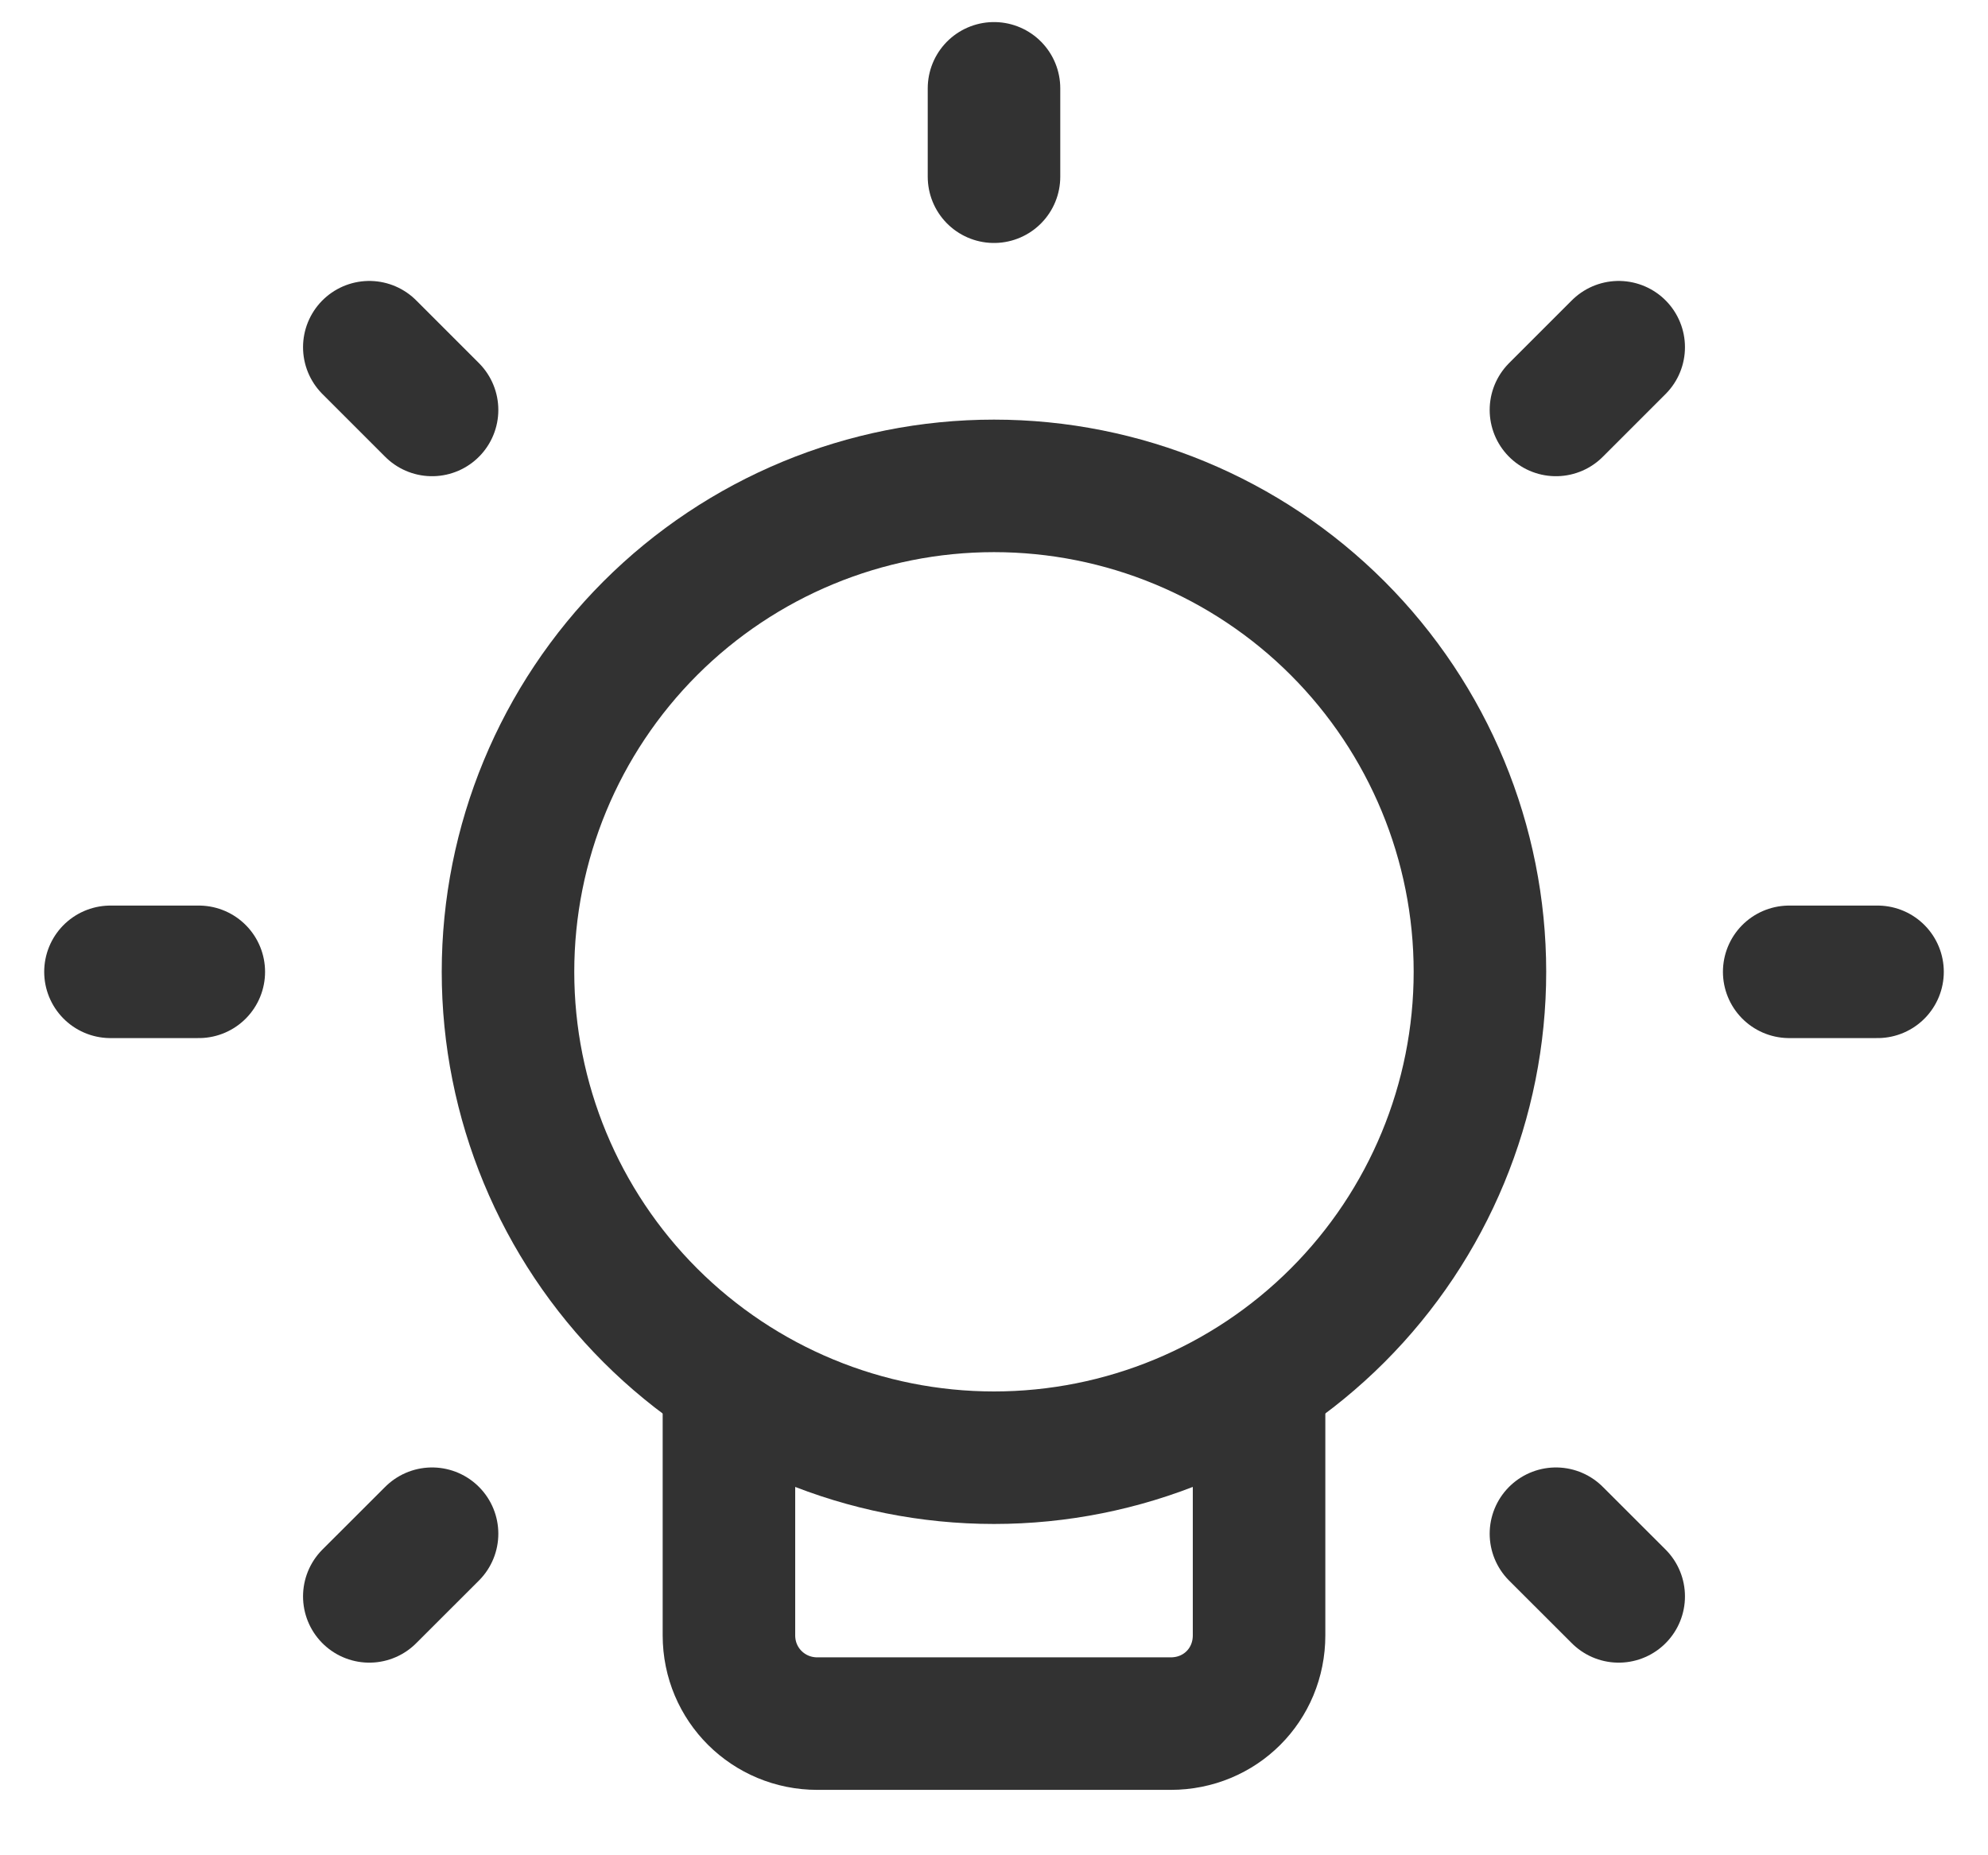
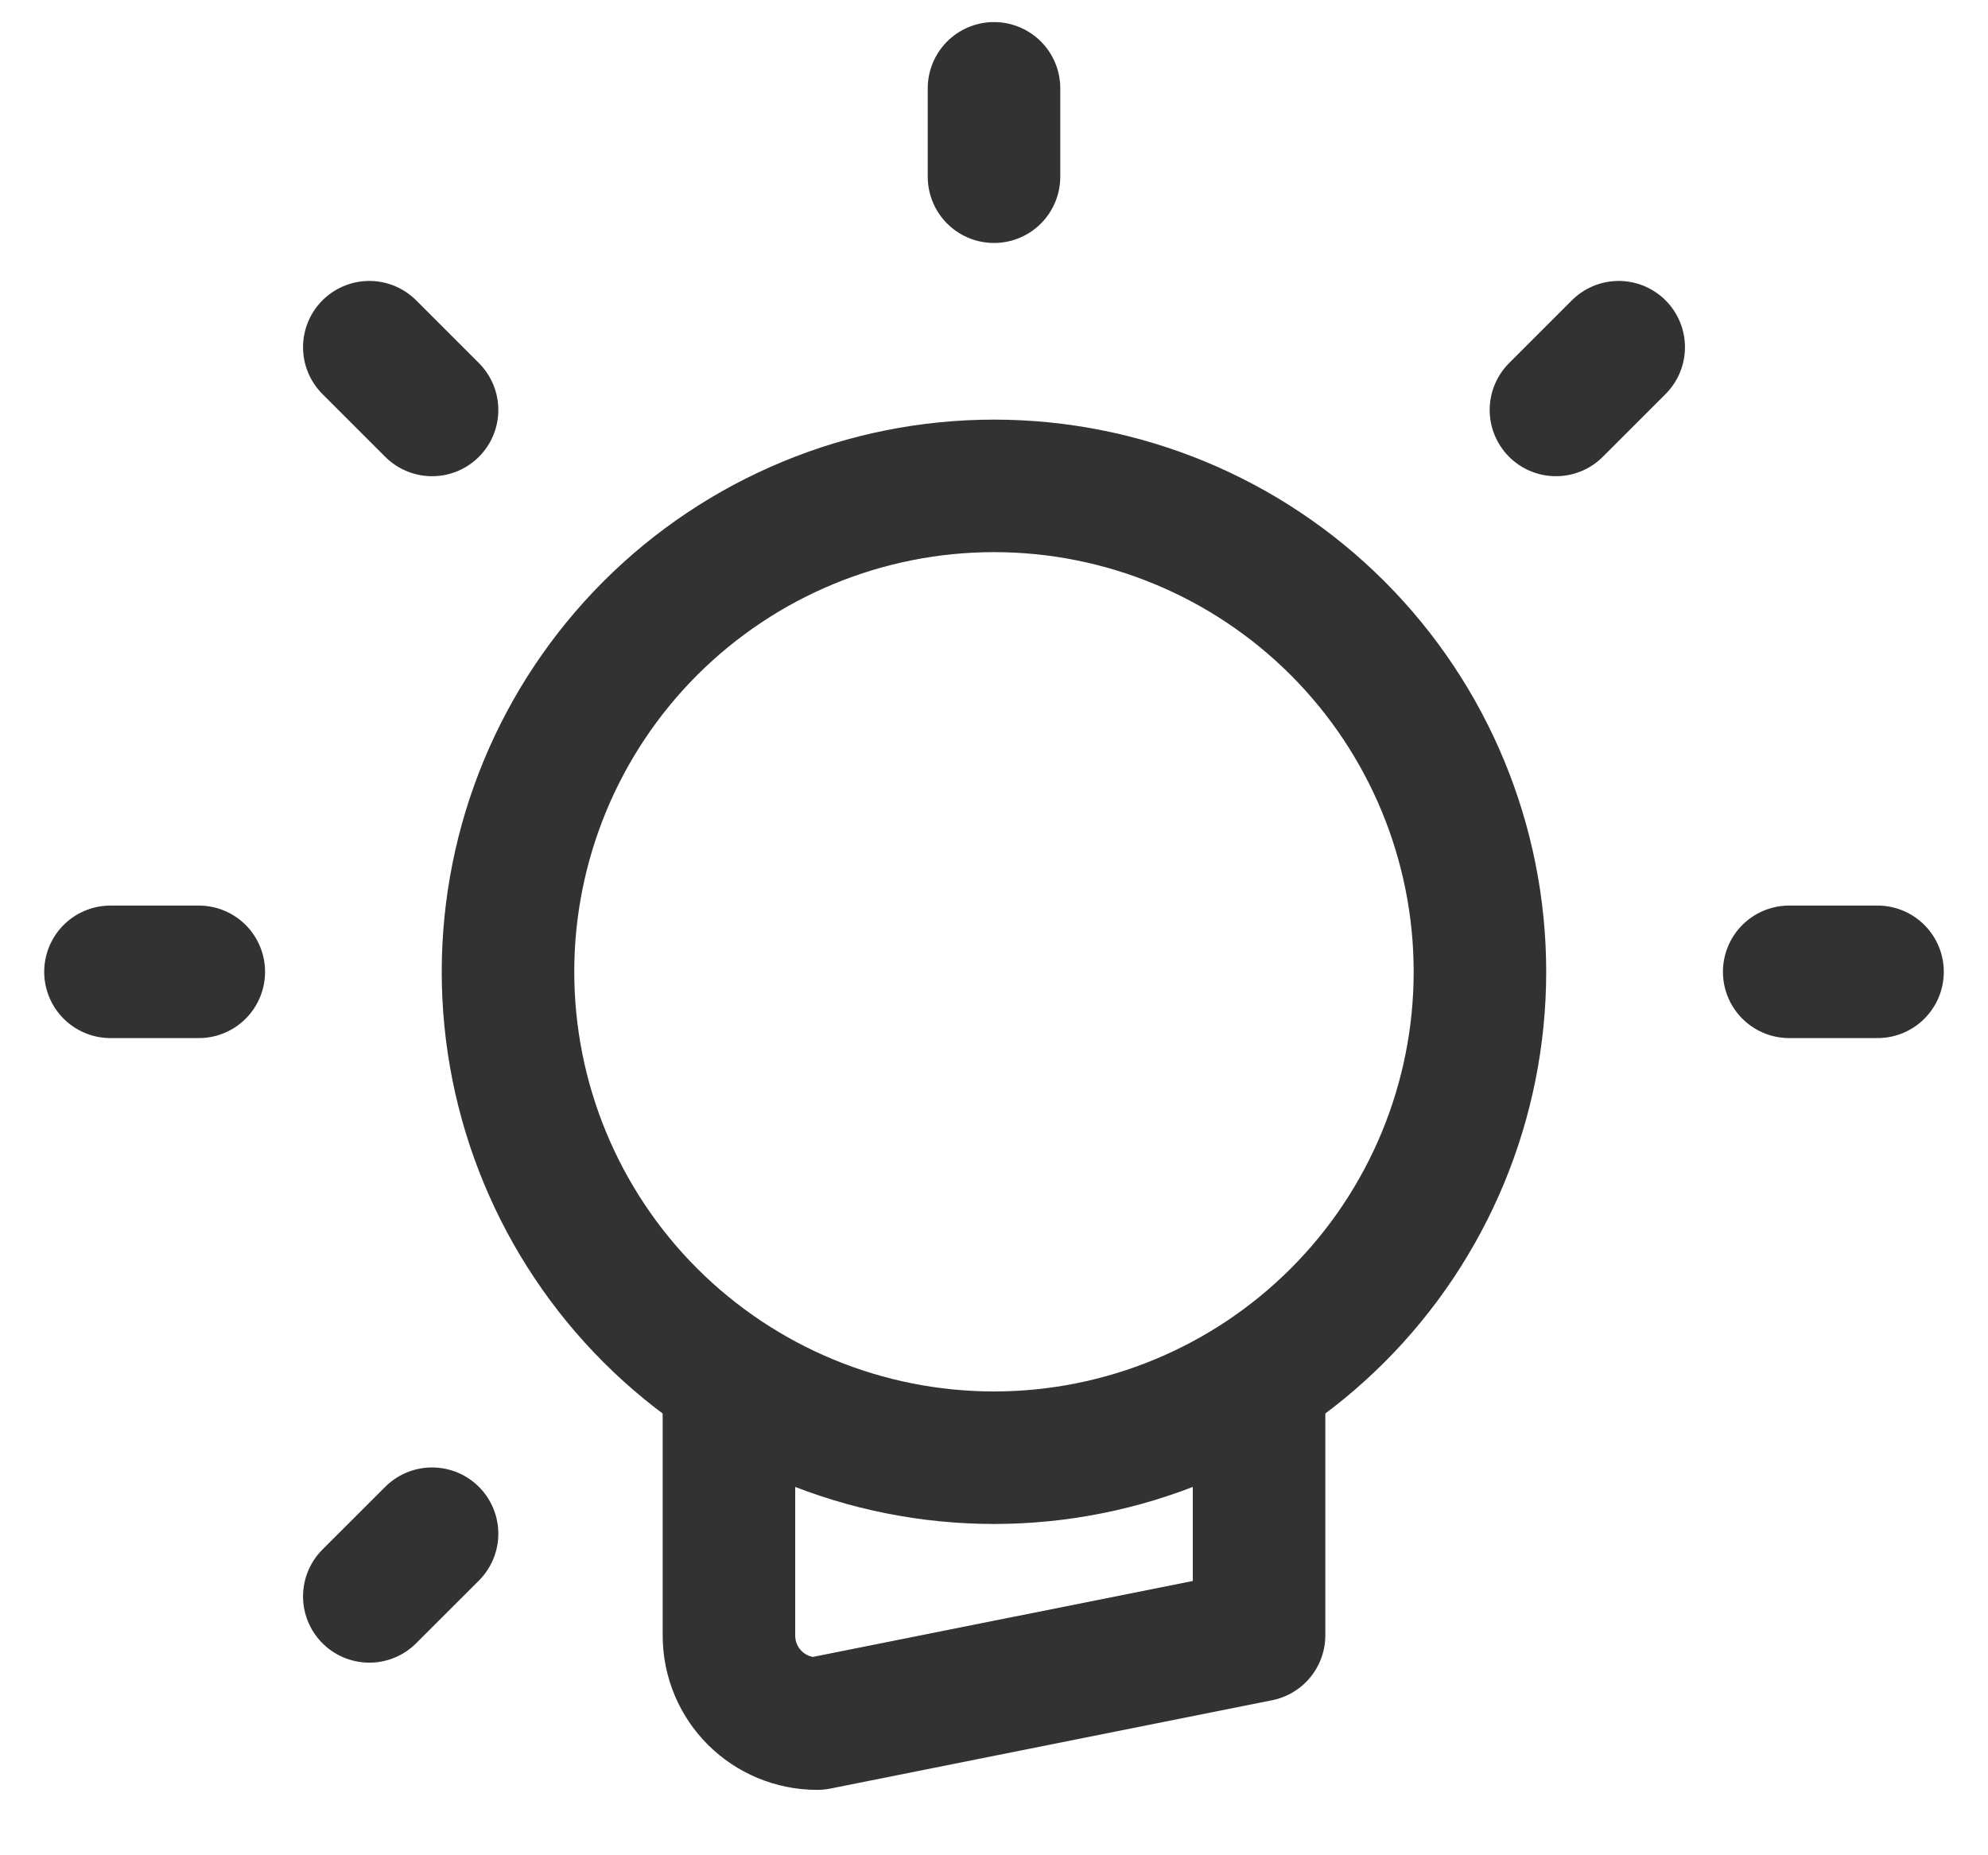
<svg xmlns="http://www.w3.org/2000/svg" fill="none" viewBox="0 0 30 28" height="28" width="30">
-   <path stroke-linejoin="round" stroke-linecap="round" stroke-width="2" stroke="#323232" d="M19 20.827L19 24.68C19 25.427 18.413 26.013 17.667 26.013L12.333 26.013C11.6 26.013 11 25.427 11 24.68L11 20.84" />
+   <path stroke-linejoin="round" stroke-linecap="round" stroke-width="2" stroke="#323232" d="M19 20.827L19 24.68L12.333 26.013C11.6 26.013 11 25.427 11 24.68L11 20.84" />
  <path stroke-linejoin="round" stroke-linecap="round" stroke-width="2" stroke="#323232" d="M15 22C16.945 22 18.81 21.227 20.185 19.852C21.56 18.477 22.333 16.612 22.333 14.667C22.333 12.722 21.56 10.857 20.185 9.481C18.81 8.106 16.945 7.333 15 7.333C13.055 7.333 11.19 8.106 9.814 9.481C8.439 10.857 7.666 12.722 7.666 14.667C7.666 16.612 8.439 18.477 9.814 19.852C11.19 21.227 13.055 22 15 22Z" />
  <path stroke-linejoin="round" stroke-linecap="round" stroke-width="2" stroke="#323232" d="M15 1.333L15 2.667" />
  <path stroke-linejoin="round" stroke-linecap="round" stroke-width="2" stroke="#323232" d="M28.333 14.667L27 14.667" />
  <path stroke-linejoin="round" stroke-linecap="round" stroke-width="2" stroke="#323232" d="M3 14.667L1.667 14.667" />
  <path stroke-linejoin="round" stroke-linecap="round" stroke-width="2" stroke="#323232" d="M24.427 5.24L23.48 6.187" />
  <path stroke-linejoin="round" stroke-linecap="round" stroke-width="2" stroke="#323232" d="M6.52 23.147L5.573 24.093" />
  <path stroke-linejoin="round" stroke-linecap="round" stroke-width="2" stroke="#323232" d="M5.573 5.24L6.52 6.187" />
-   <path stroke-linejoin="round" stroke-linecap="round" stroke-width="2" stroke="#323232" d="M23.48 23.147L24.427 24.093" />
</svg>